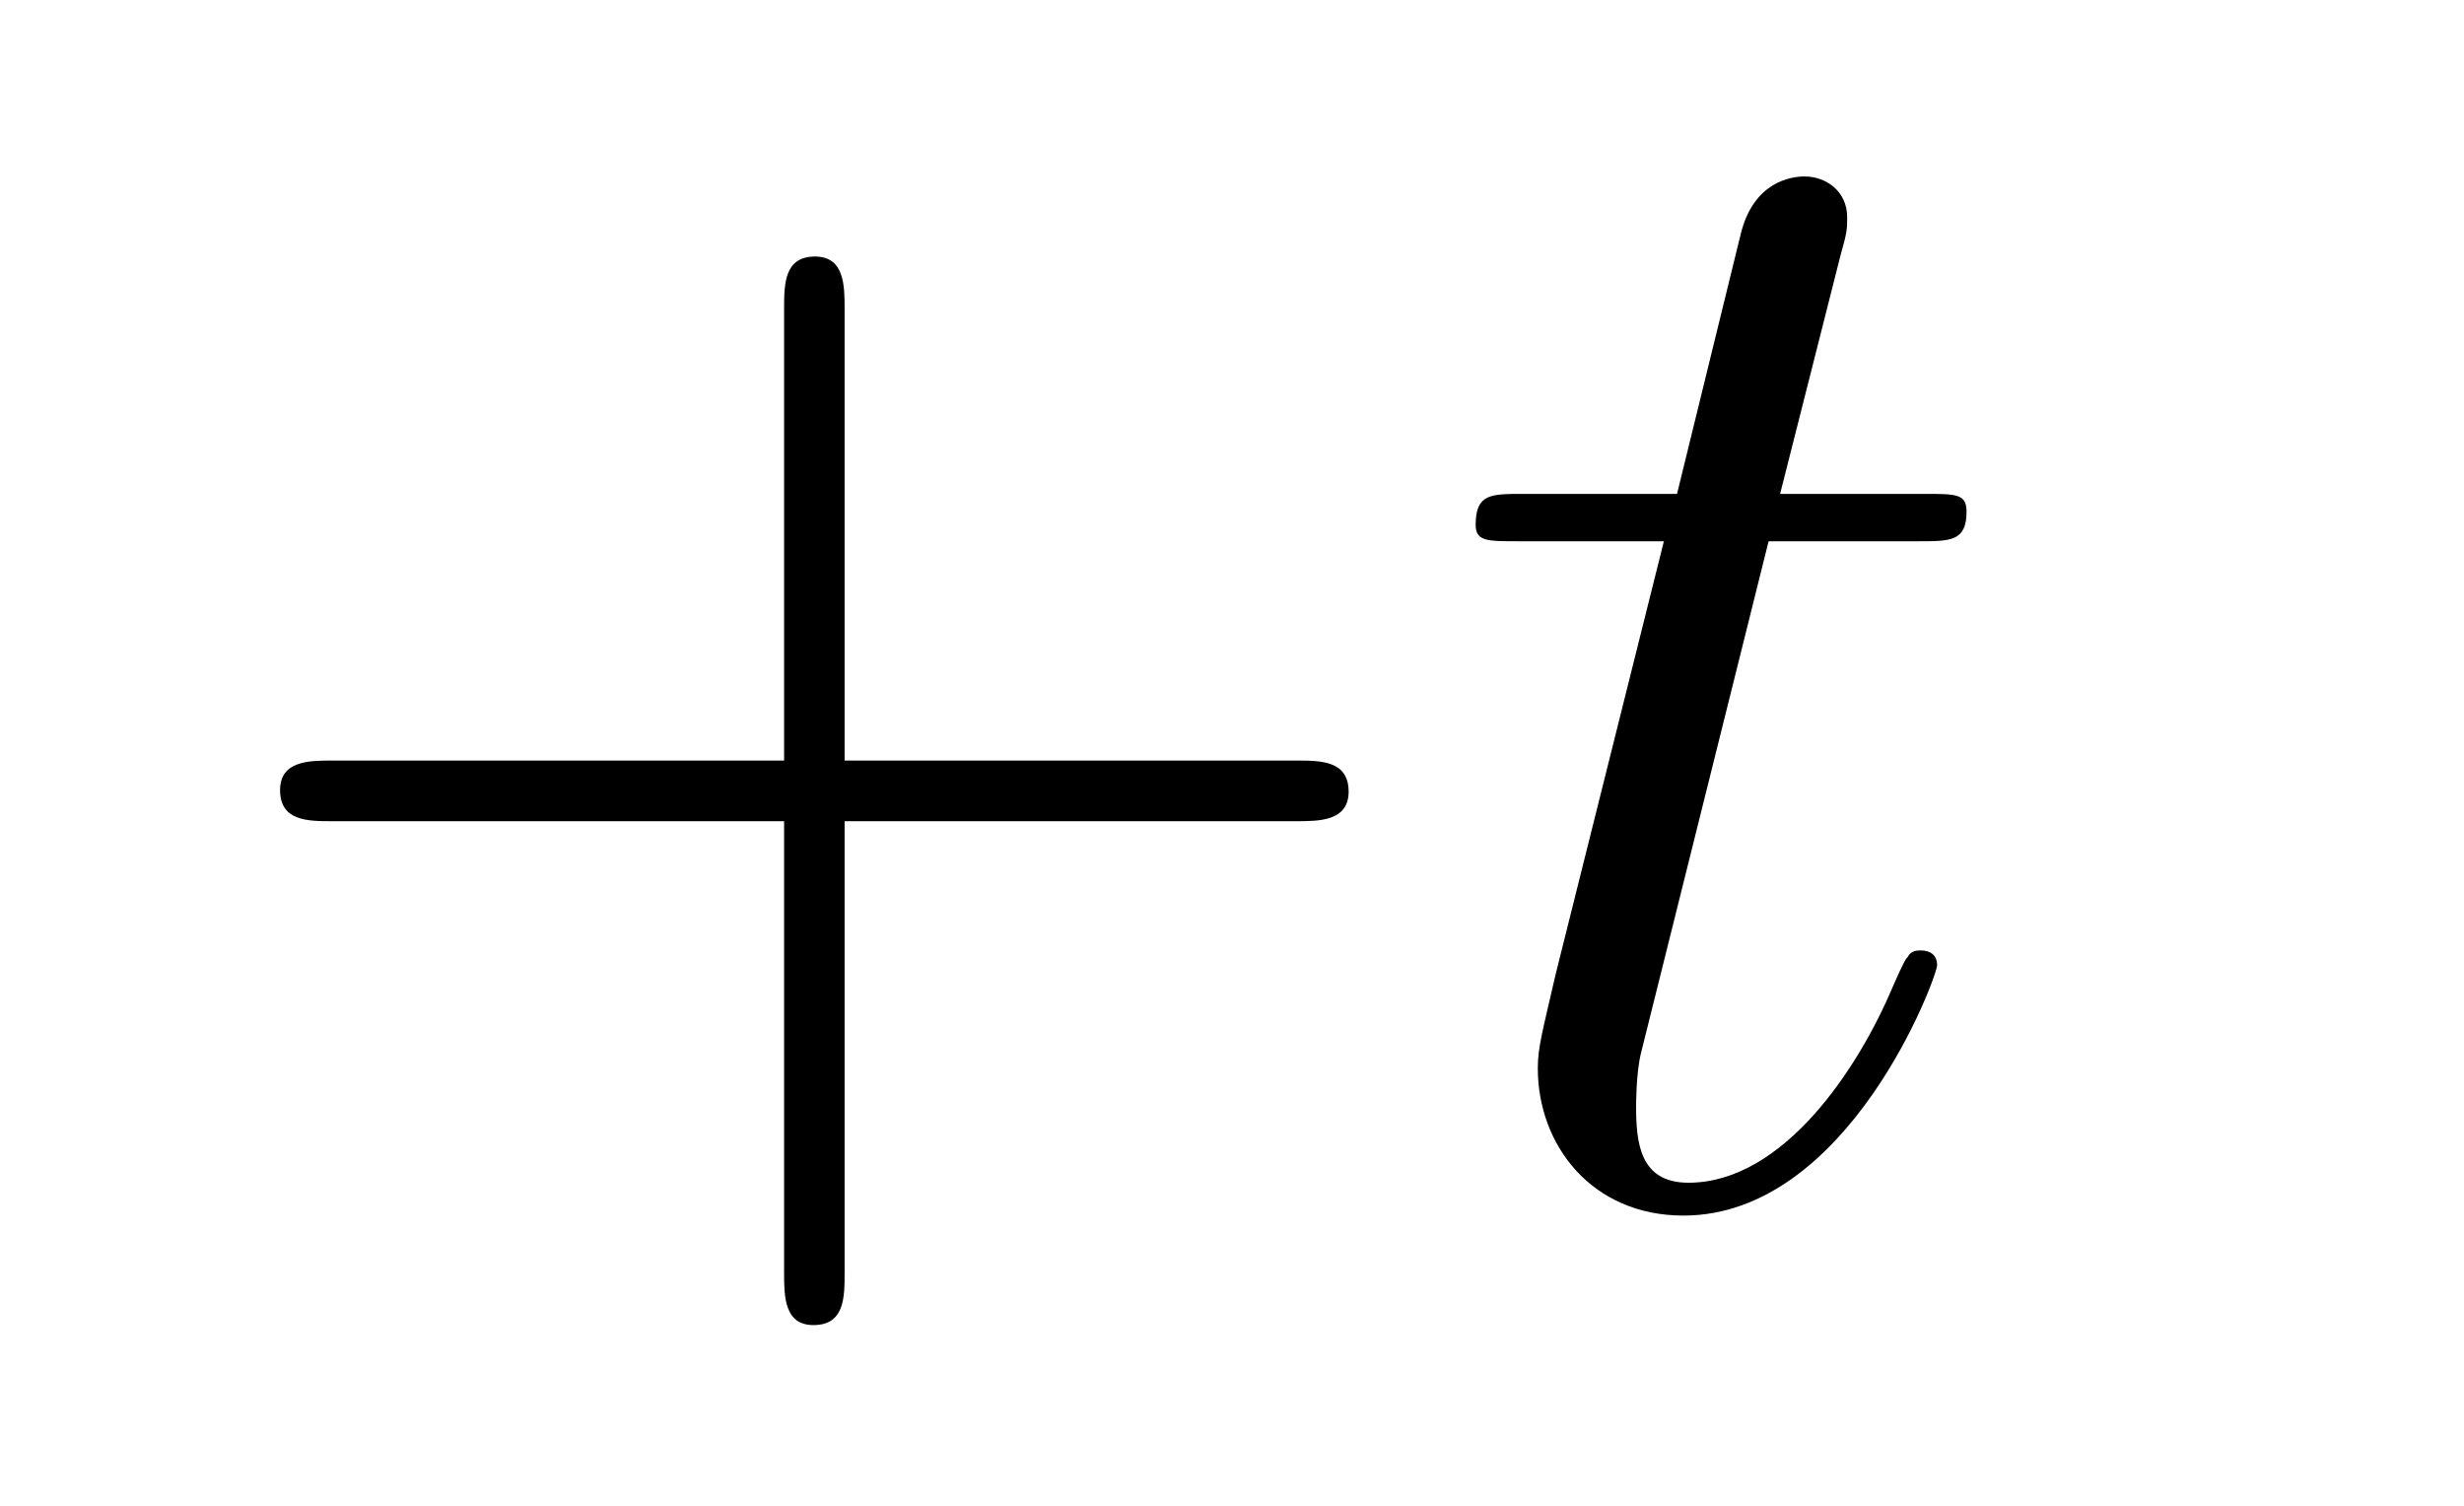
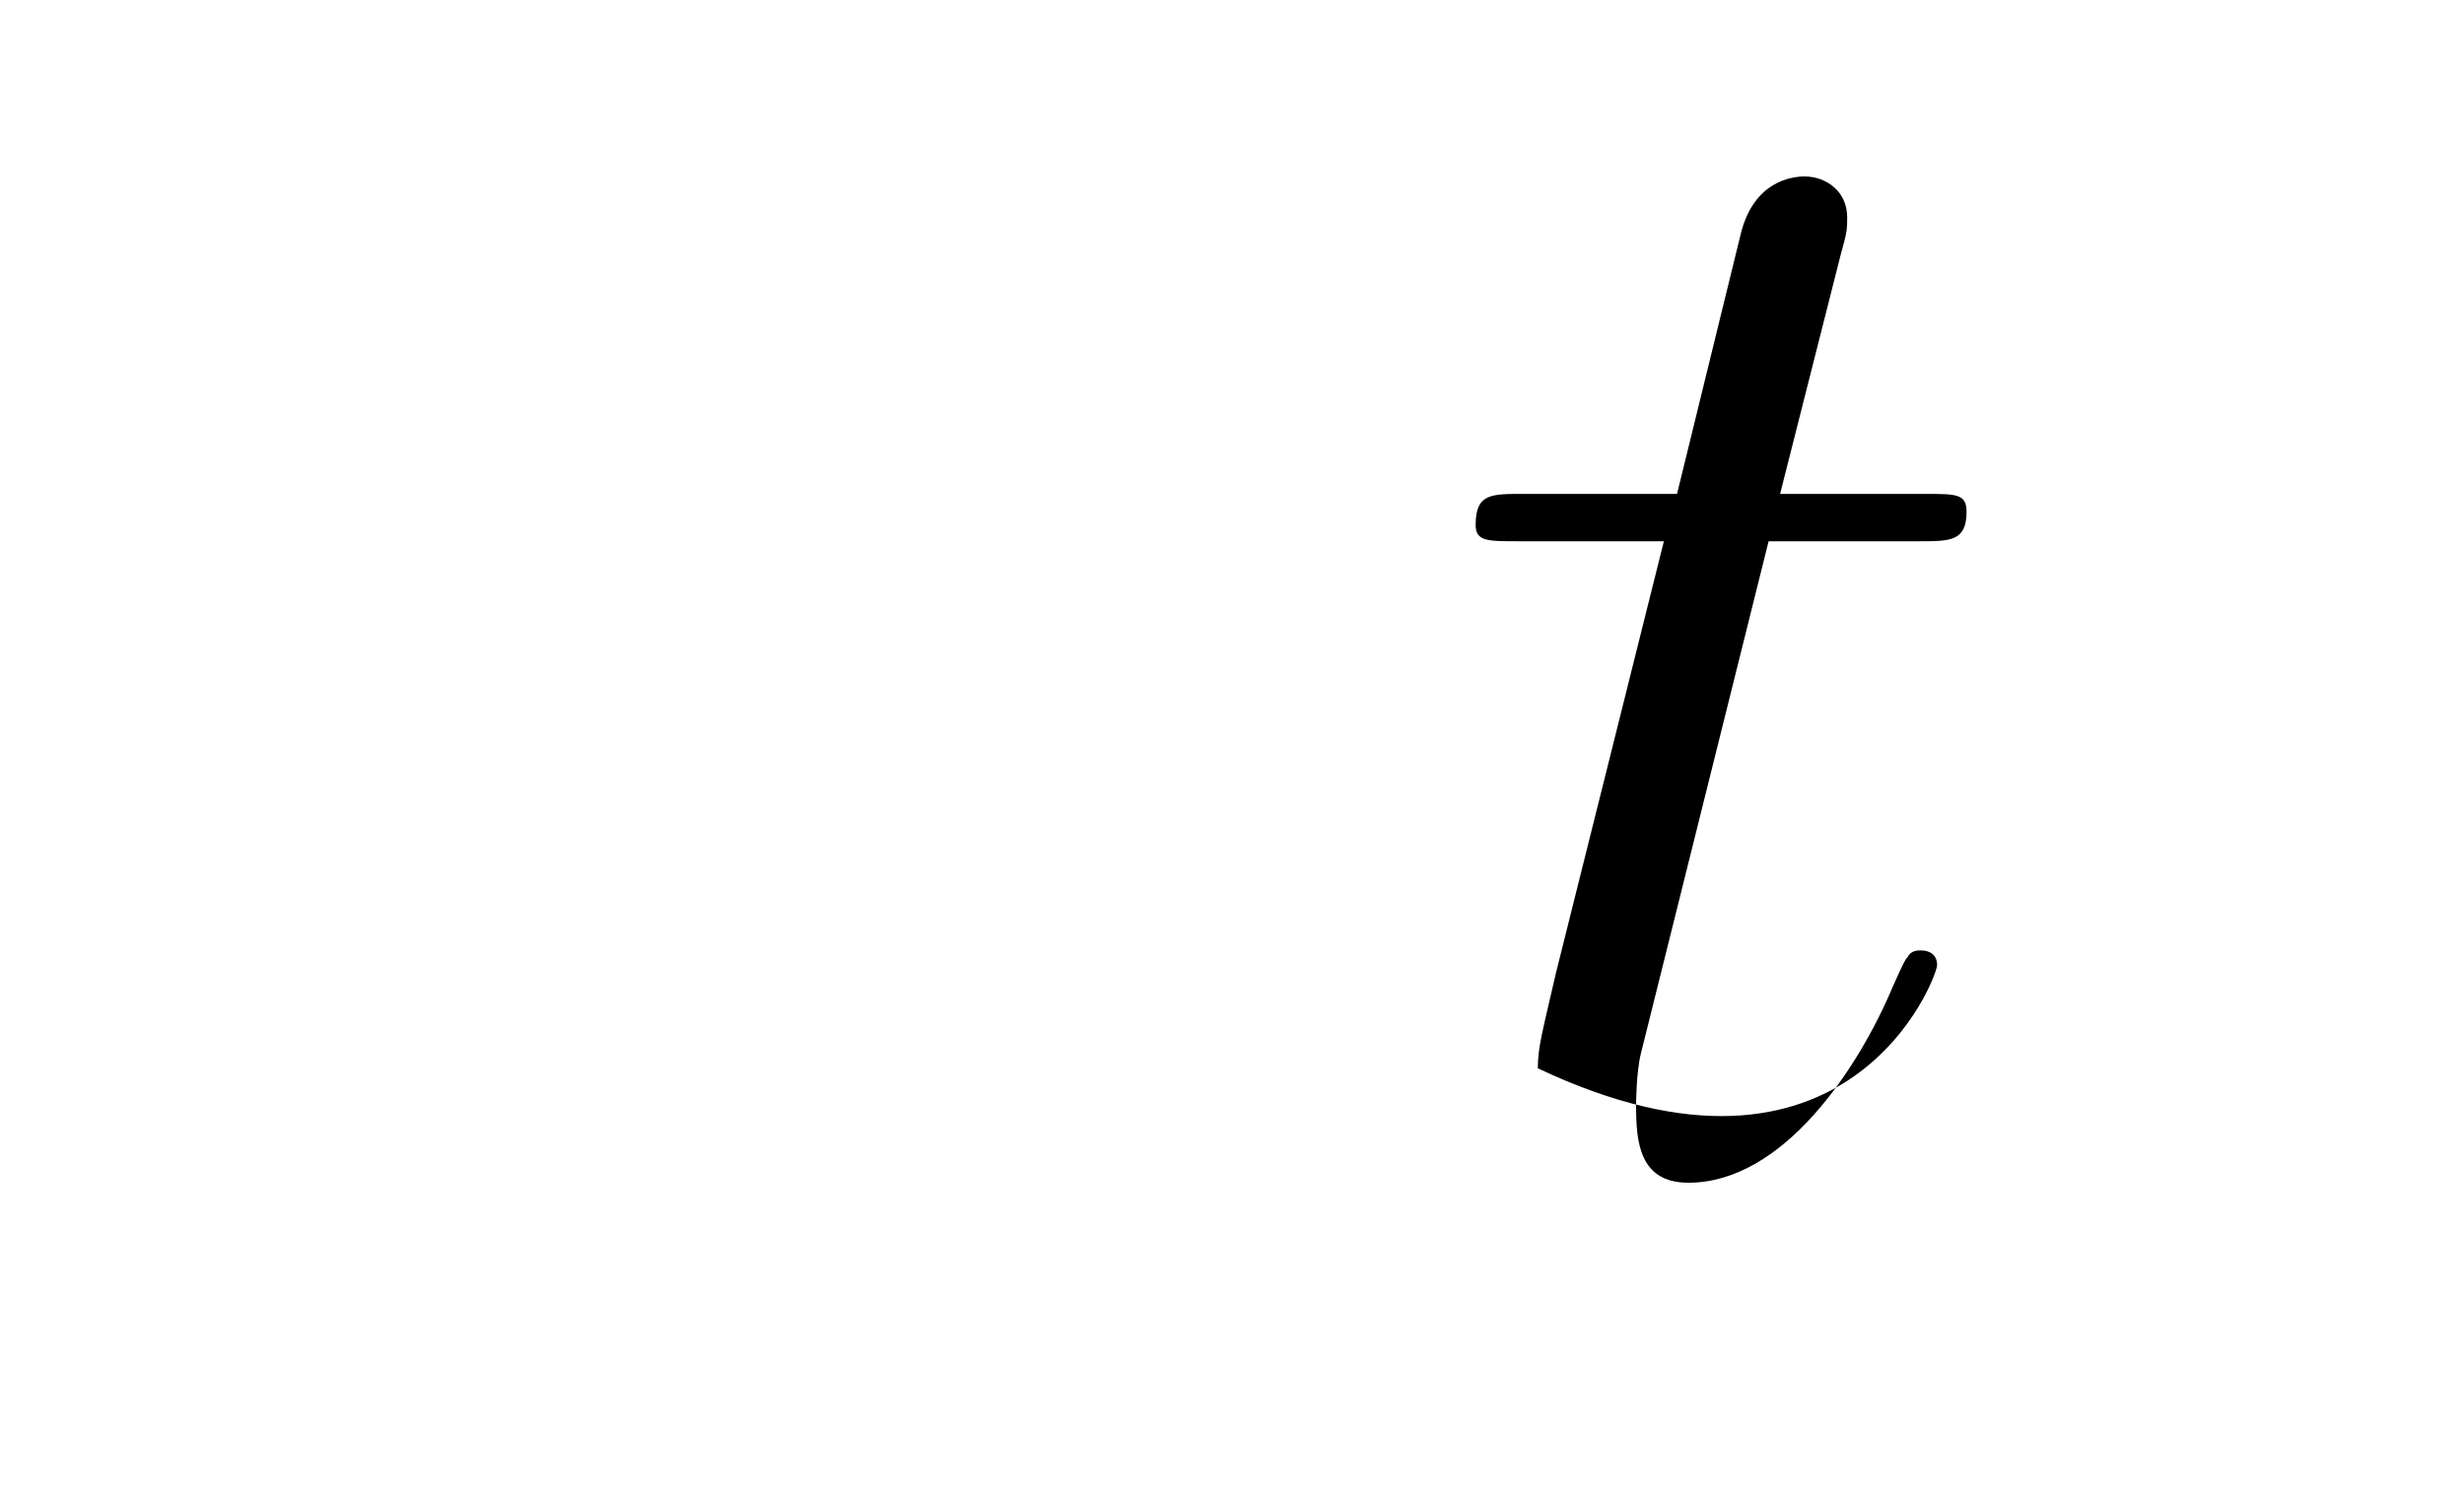
<svg xmlns="http://www.w3.org/2000/svg" height="11pt" version="1.1" viewBox="0 -11 18 11" width="18pt">
  <g id="page1">
    <g transform="matrix(1 0 0 1 -127 652)">
-       <path d="M133.17 -657.001H136.469C136.636 -657.001 136.852 -657.001 136.852 -657.217C136.852 -657.444 136.648 -657.444 136.469 -657.444H133.17V-660.743C133.17 -660.91 133.17 -661.126 132.954 -661.126C132.728 -661.126 132.728 -660.922 132.728 -660.743V-657.444H129.428C129.261 -657.444 129.046 -657.444 129.046 -657.228C129.046 -657.001 129.249 -657.001 129.428 -657.001H132.728V-653.702C132.728 -653.535 132.728 -653.32 132.942 -653.32C133.17 -653.32 133.17 -653.523 133.17 -653.702V-657.001Z" fill-rule="evenodd" />
-       <path d="M139.92 -659.046H141.02C141.247 -659.046 141.366 -659.046 141.366 -659.261C141.366 -659.392 141.295 -659.392 141.056 -659.392H140.004L140.446 -661.137C140.494 -661.305 140.494 -661.329 140.494 -661.413C140.494 -661.604 140.338 -661.711 140.183 -661.711C140.087 -661.711 139.812 -661.675 139.717 -661.293L139.251 -659.392H138.127C137.888 -659.392 137.78 -659.392 137.78 -659.165C137.78 -659.046 137.864 -659.046 138.091 -659.046H139.155L138.366 -655.89C138.27 -655.471 138.234 -655.352 138.234 -655.196C138.234 -654.634 138.629 -654.12 139.298 -654.12C140.506 -654.12 141.151 -655.866 141.151 -655.949C141.151 -656.021 141.103 -656.057 141.032 -656.057C141.008 -656.057 140.96 -656.057 140.936 -656.009C140.924 -655.997 140.912 -655.985 140.828 -655.794C140.577 -655.196 140.028 -654.36 139.334 -654.36C138.976 -654.36 138.952 -654.658 138.952 -654.921C138.952 -654.933 138.952 -655.16 138.987 -655.304L139.92 -659.046Z" fill-rule="evenodd" />
+       <path d="M139.92 -659.046H141.02C141.247 -659.046 141.366 -659.046 141.366 -659.261C141.366 -659.392 141.295 -659.392 141.056 -659.392H140.004L140.446 -661.137C140.494 -661.305 140.494 -661.329 140.494 -661.413C140.494 -661.604 140.338 -661.711 140.183 -661.711C140.087 -661.711 139.812 -661.675 139.717 -661.293L139.251 -659.392H138.127C137.888 -659.392 137.78 -659.392 137.78 -659.165C137.78 -659.046 137.864 -659.046 138.091 -659.046H139.155L138.366 -655.89C138.27 -655.471 138.234 -655.352 138.234 -655.196C140.506 -654.12 141.151 -655.866 141.151 -655.949C141.151 -656.021 141.103 -656.057 141.032 -656.057C141.008 -656.057 140.96 -656.057 140.936 -656.009C140.924 -655.997 140.912 -655.985 140.828 -655.794C140.577 -655.196 140.028 -654.36 139.334 -654.36C138.976 -654.36 138.952 -654.658 138.952 -654.921C138.952 -654.933 138.952 -655.16 138.987 -655.304L139.92 -659.046Z" fill-rule="evenodd" />
    </g>
  </g>
</svg>